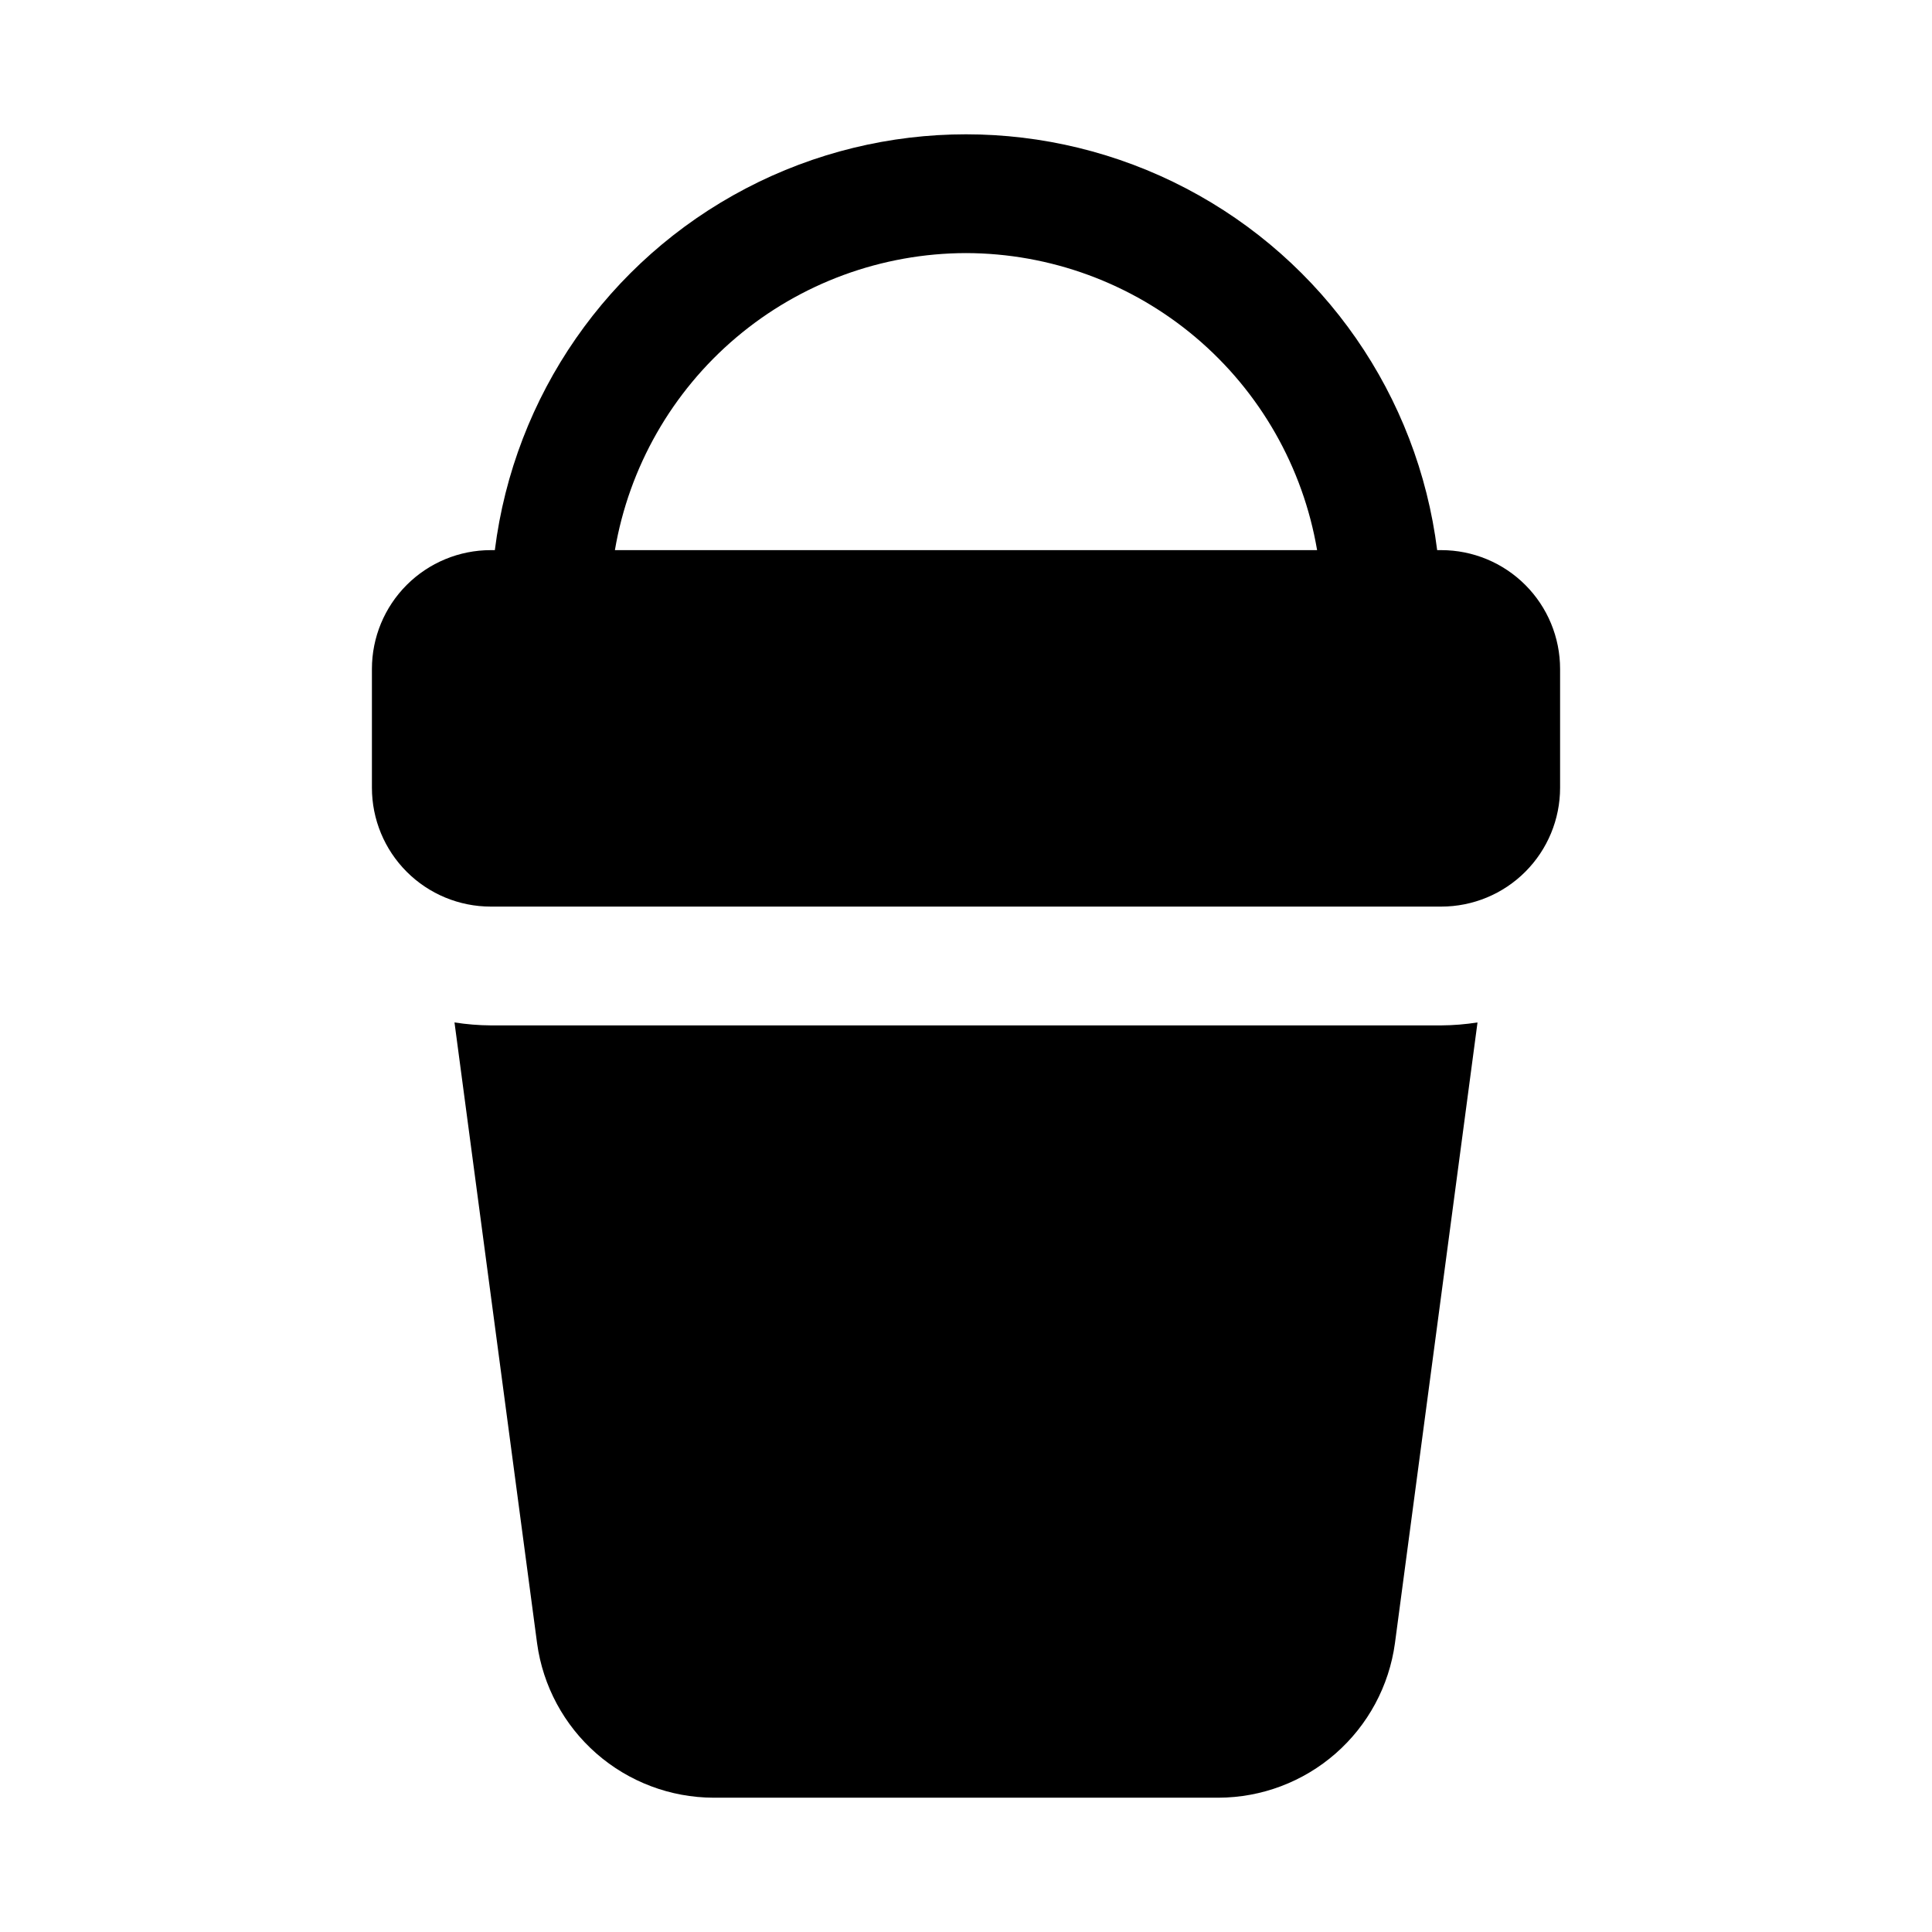
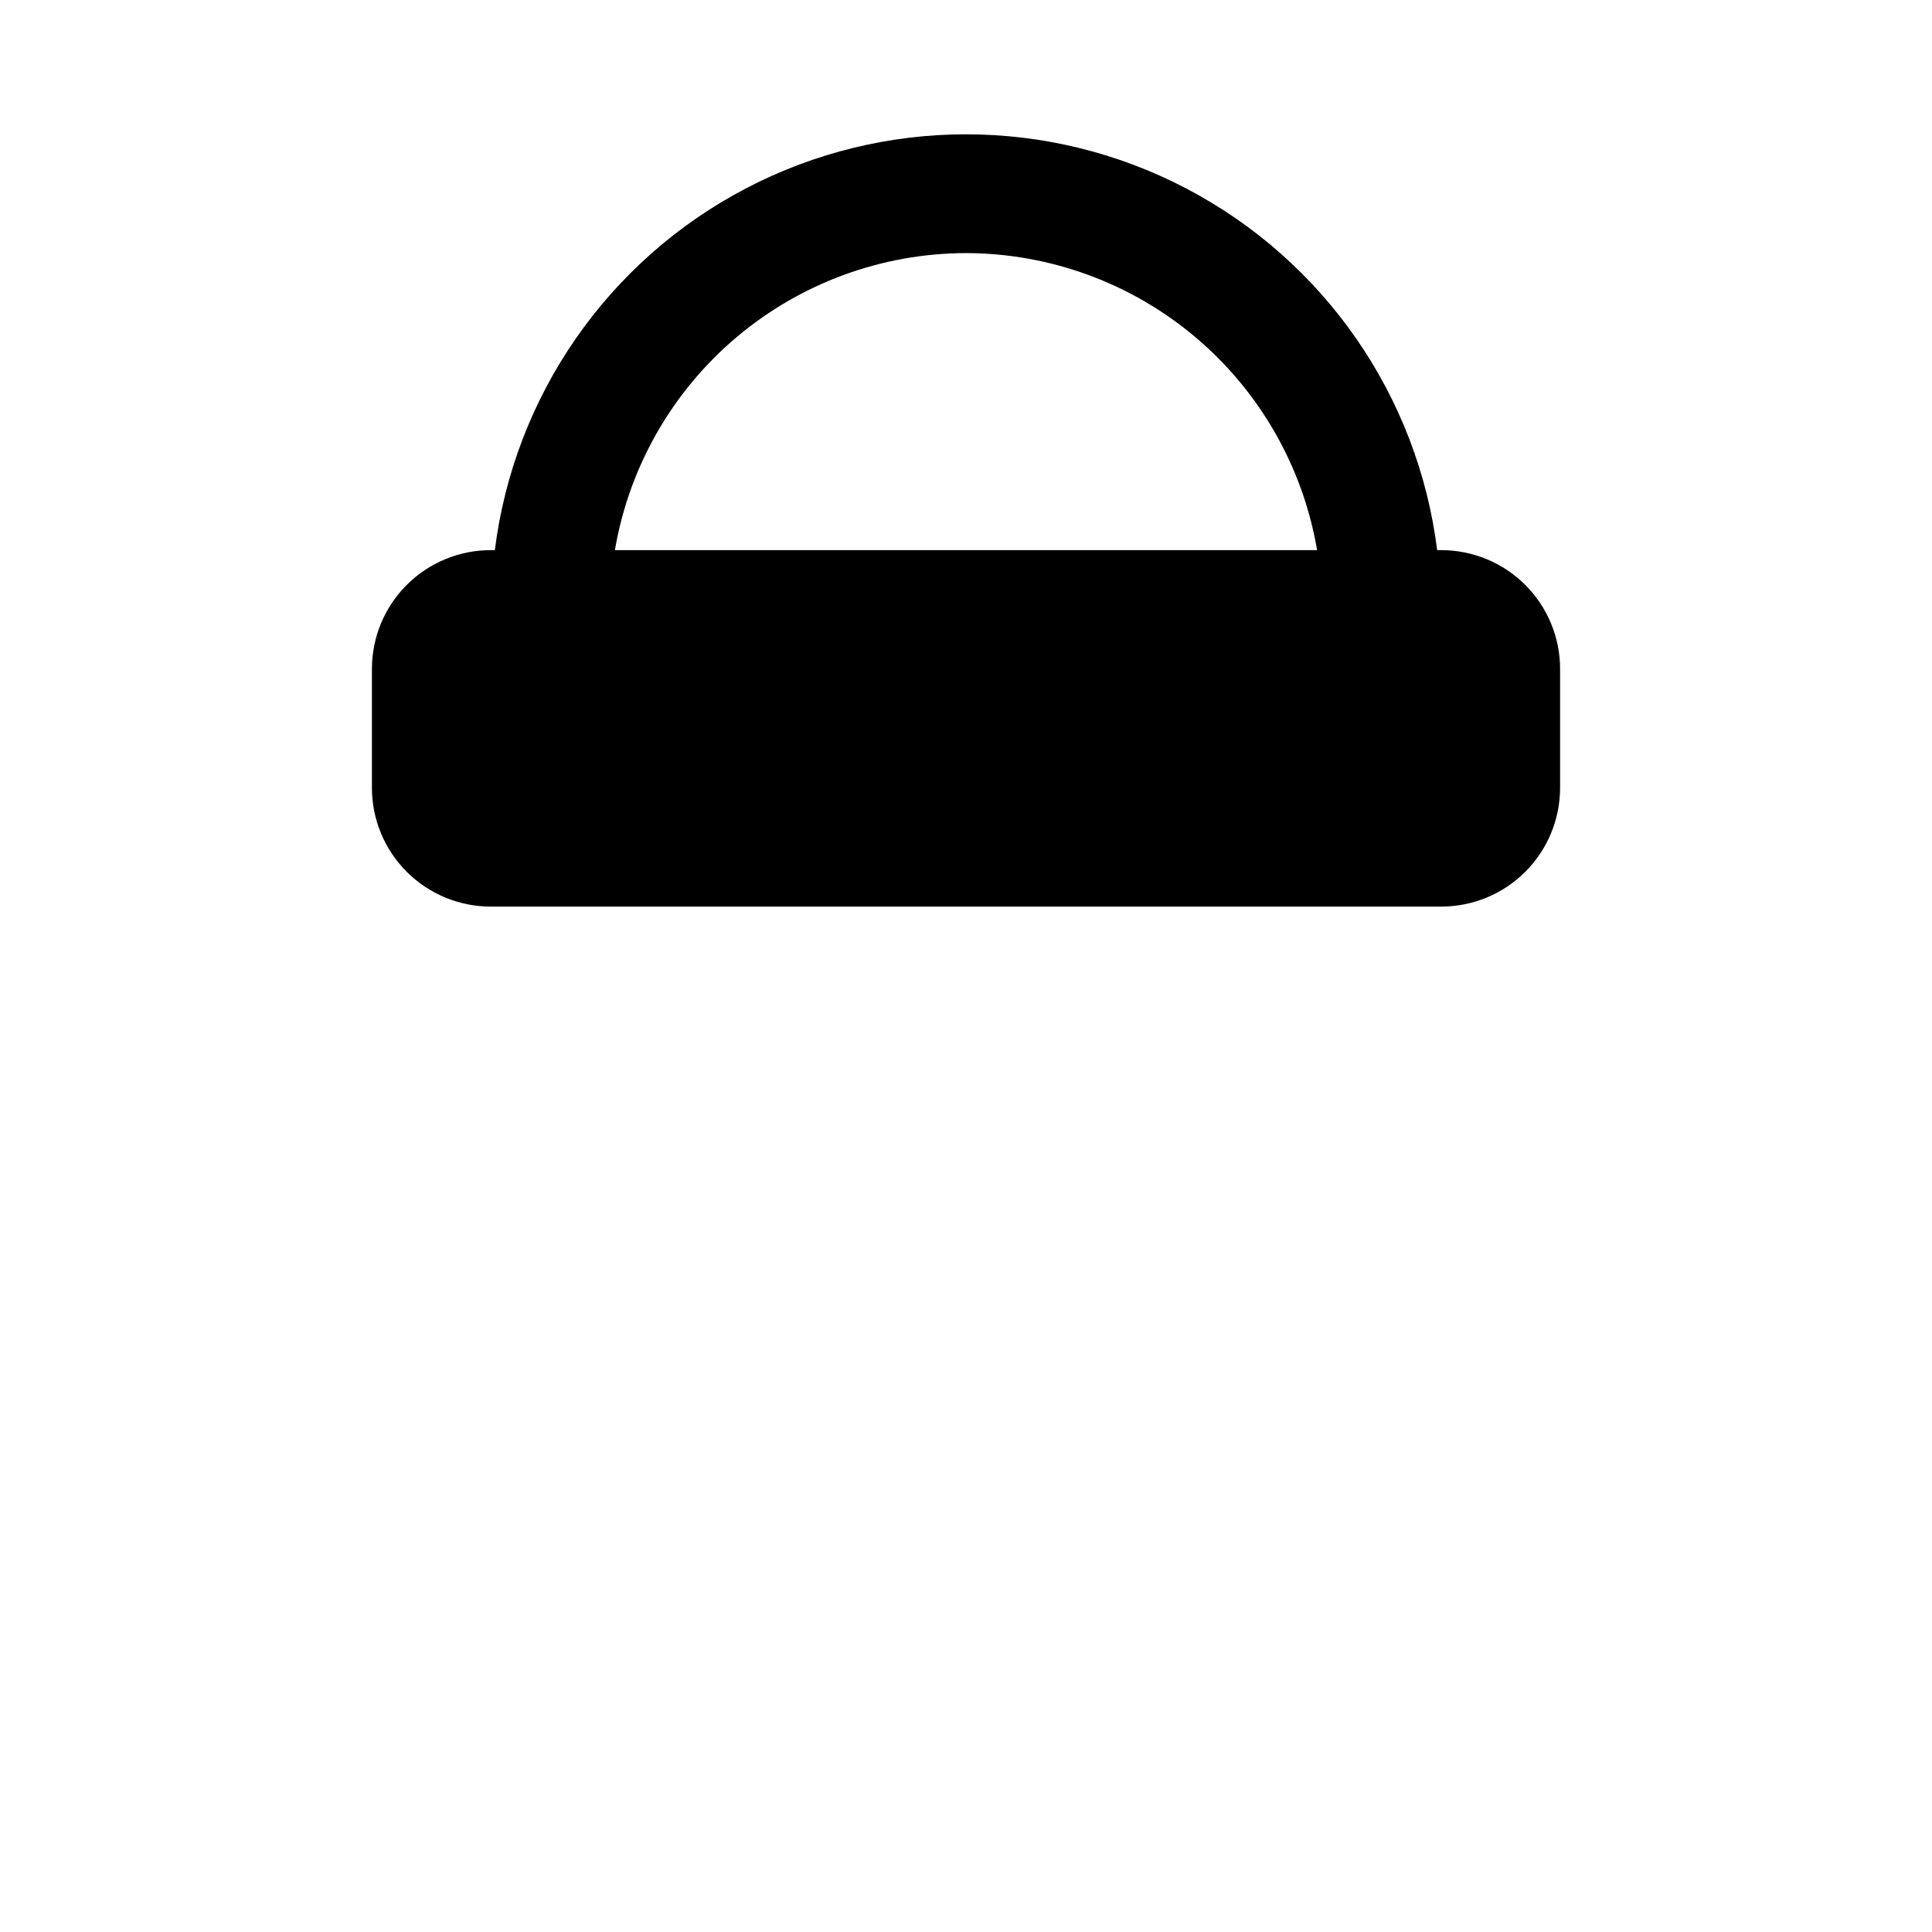
<svg xmlns="http://www.w3.org/2000/svg" fill="#000000" width="800px" height="800px" version="1.1" viewBox="144 144 512 512">
  <g>
    <path d="m525.95 289.79h-1.086c-5.125-40.922-29.98-76.738-66.523-95.855-36.543-19.121-80.137-19.121-116.68 0-36.543 19.117-61.398 54.934-66.523 95.855h-1.086c-8.352 0-16.359 3.32-22.266 9.223-5.906 5.906-9.223 13.914-9.223 22.266v31.488c0 8.352 3.316 16.359 9.223 22.266s13.914 9.223 22.266 9.223h251.9c8.352 0 16.363-3.316 22.266-9.223 5.906-5.906 9.223-13.914 9.223-22.266v-31.488c0-8.352-3.316-16.359-9.223-22.266-5.902-5.902-13.914-9.223-22.266-9.223zm-125.95-78.719c22.301 0.043 43.871 7.965 60.898 22.367 17.023 14.406 28.41 34.367 32.148 56.352h-186.09c3.734-21.984 15.121-41.945 32.148-56.352 17.023-14.402 38.594-22.324 60.898-22.367z" />
-     <path d="m274.05 415.74c-3.219-0.02-6.426-0.285-9.605-0.785l21.887 164.52c1.539 11.316 7.125 21.695 15.719 29.219 8.594 7.523 19.617 11.684 31.039 11.715h133.82c11.422-0.031 22.445-4.191 31.039-11.715 8.594-7.523 14.18-17.902 15.723-29.219l21.883-164.52c-3.176 0.5-6.387 0.766-9.605 0.785z" />
  </g>
</svg>